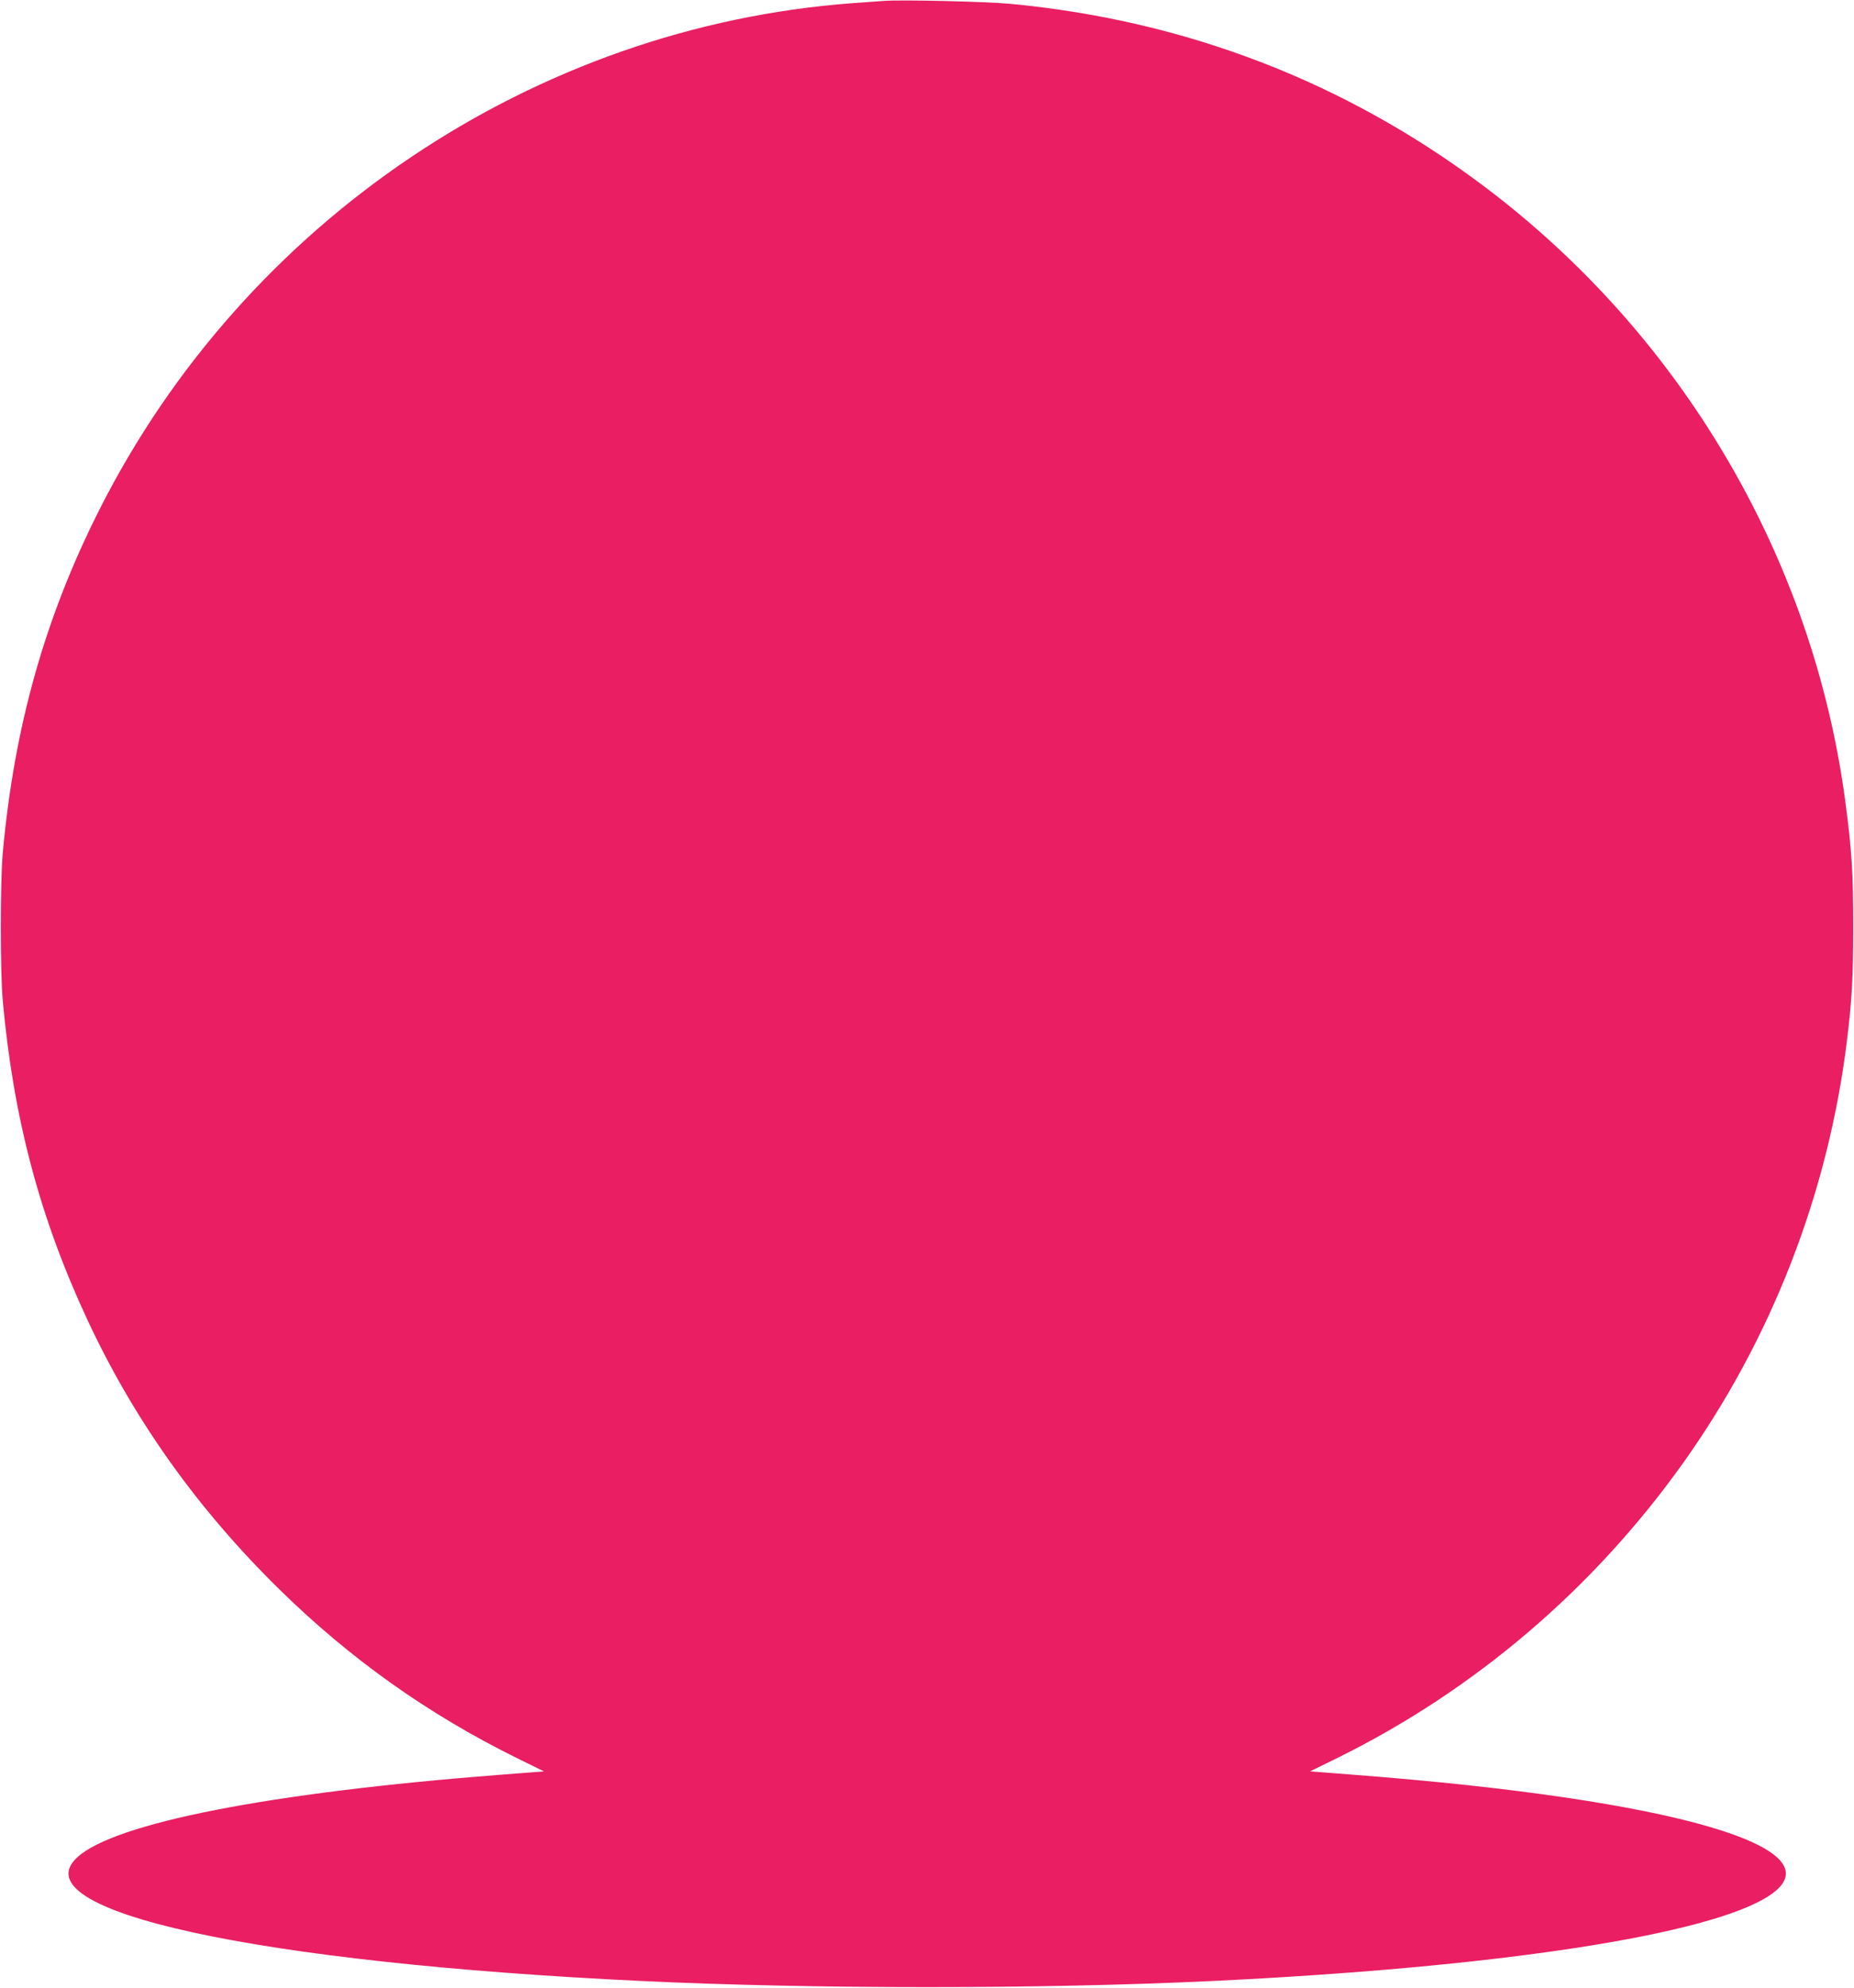
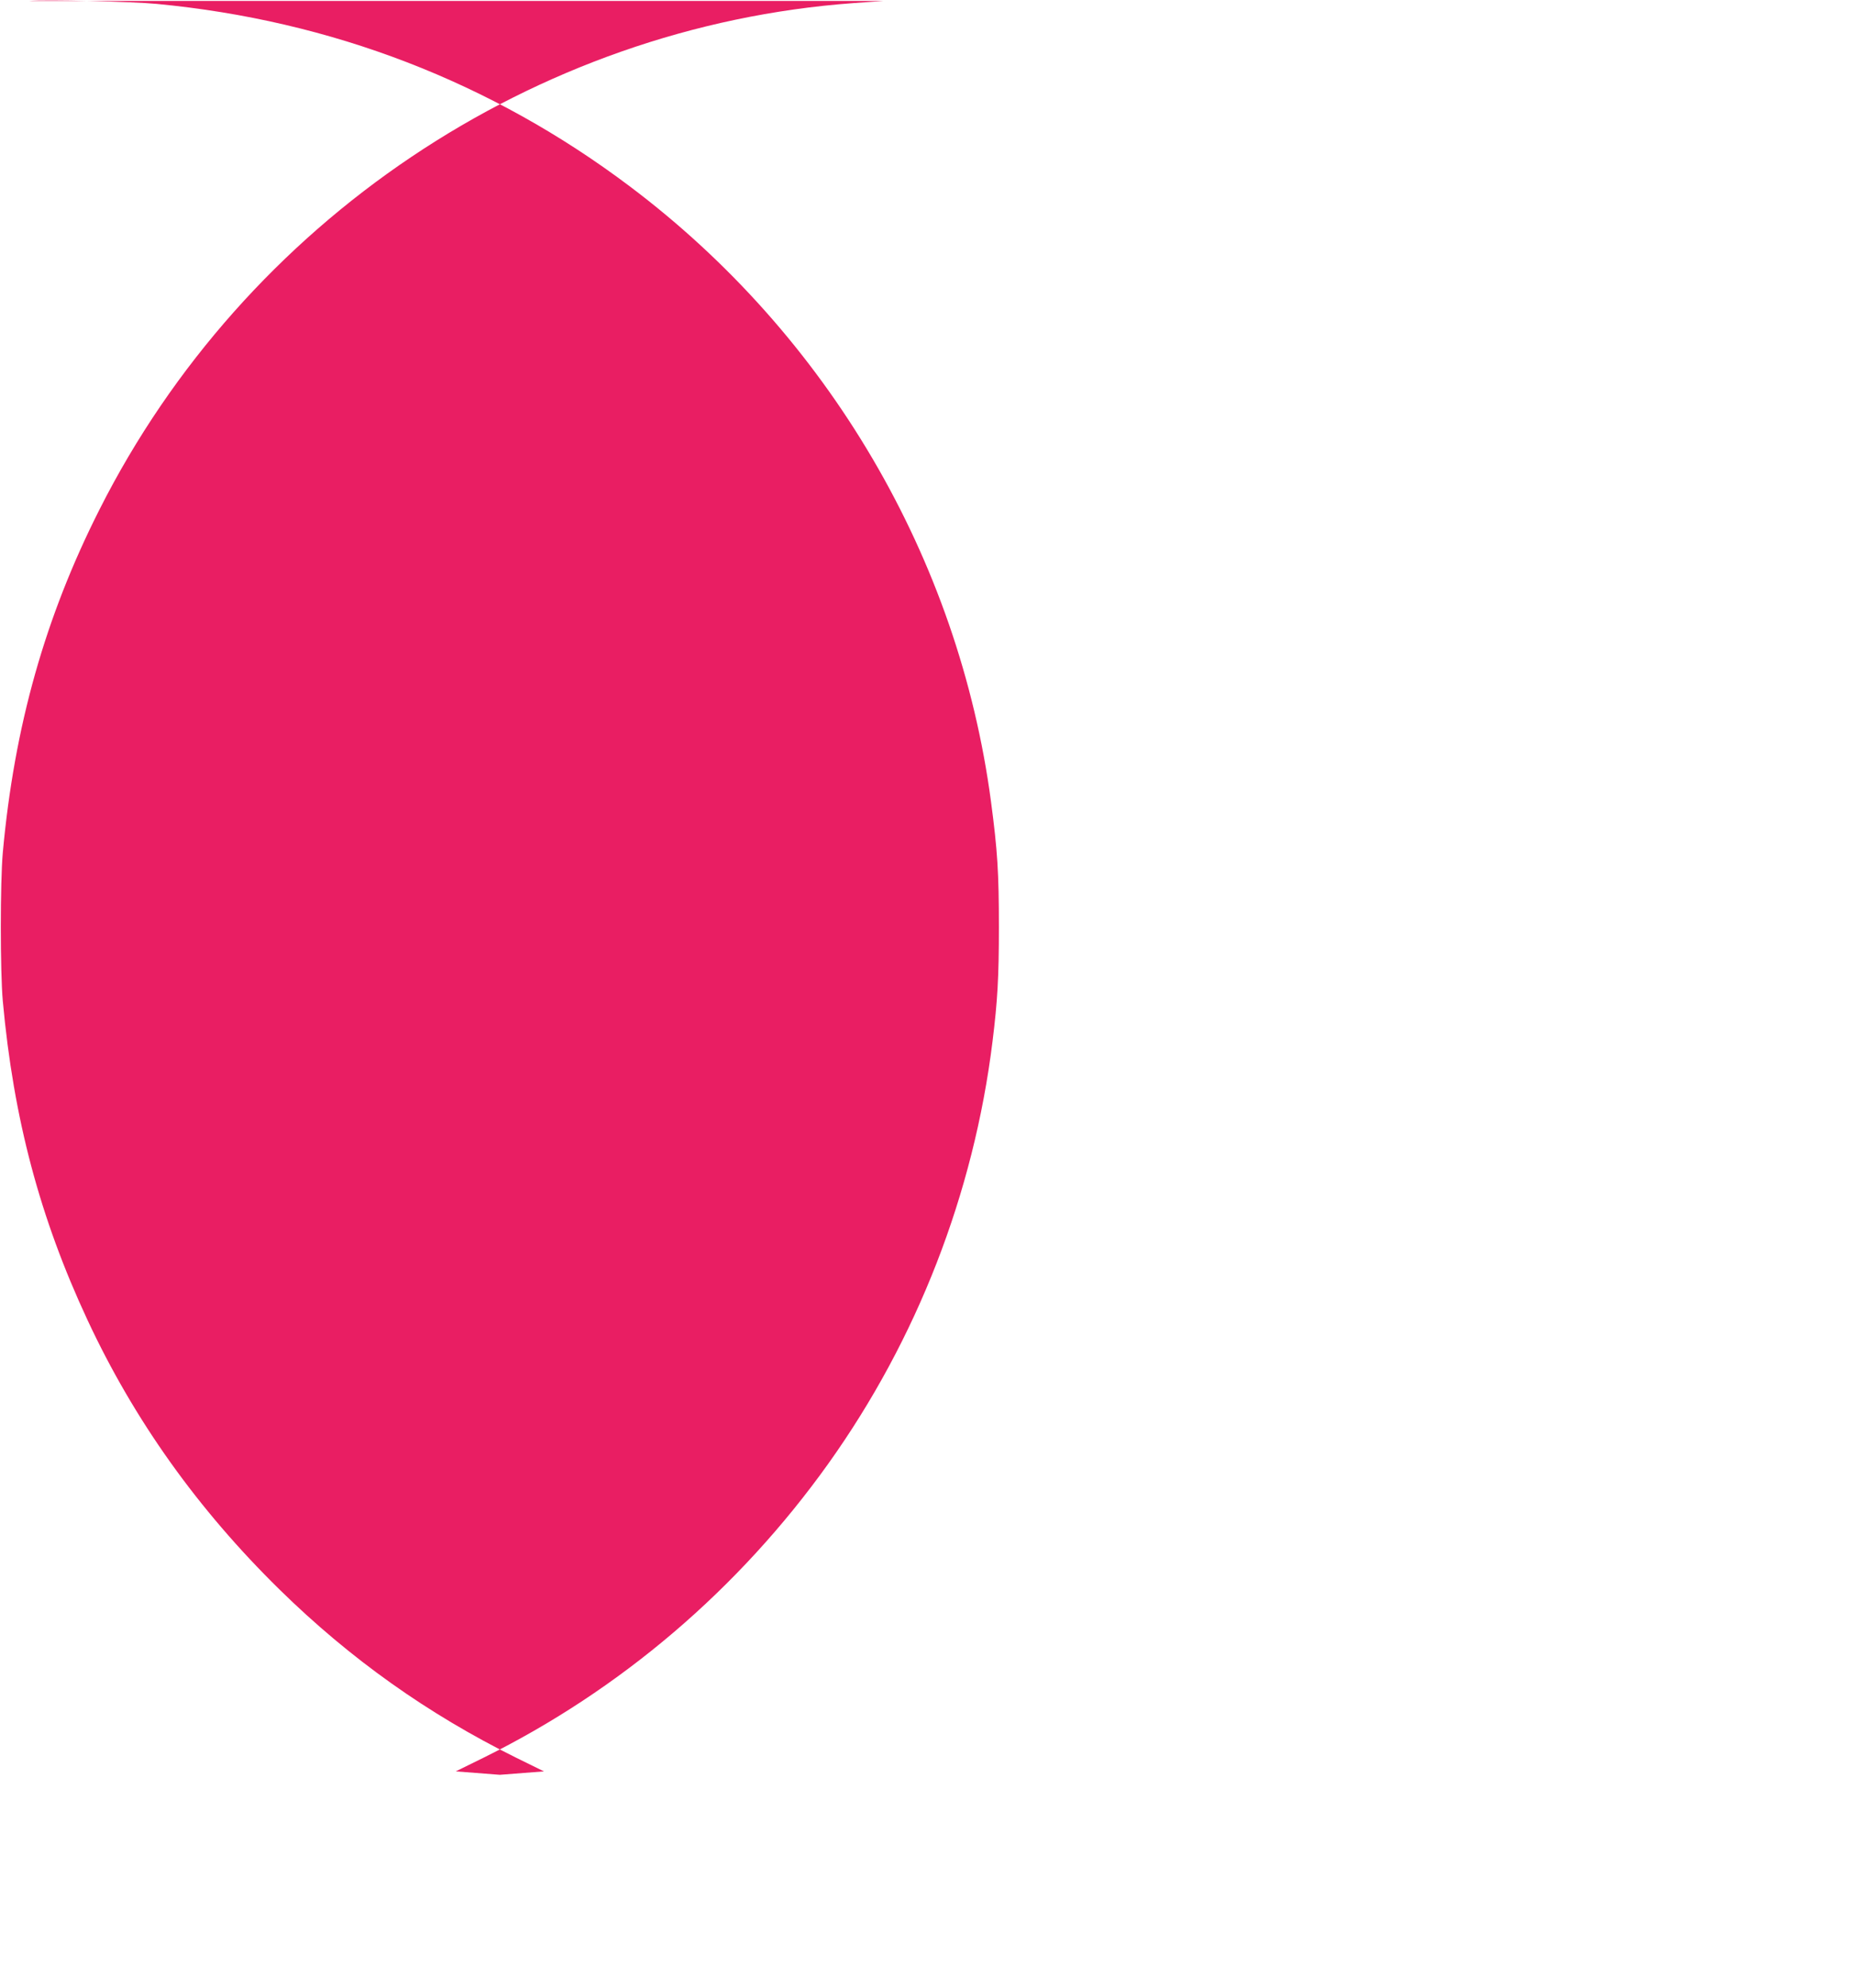
<svg xmlns="http://www.w3.org/2000/svg" version="1.0" width="1194pt" height="1280pt" viewBox="0 0 1194 1280" preserveAspectRatio="xMidYMid meet">
  <g transform="translate(0,1280) scale(0.1,-0.1)" fill="#e91e63" stroke="none">
-     <path d="M5690 12794 c-25 -2 -112 -8 -195 -14 -2053 -151 -3916 -1402 -4854 -3260 -351 -694 -549 -1397 -623 -2210 -17 -187 -17 -769 0 -955 69 -758 239 -1397 546 -2055 301 -645 710 -1218 1237 -1735 455 -446 955 -801 1523 -1082 l179 -88 -284 -22 c-1478 -114 -2483 -310 -2722 -532 -373 -345 1150 -678 3643 -796 1100 -52 2560 -52 3660 0 1847 88 3213 297 3596 551 460 306 -617 619 -2675 777 l-284 22 179 88 c882 436 1644 1086 2221 1894 571 800 936 1738 1057 2718 32 259 41 410 41 735 0 352 -9 493 -51 810 -208 1565 -1051 3001 -2326 3960 -891 671 -1919 1068 -3048 1175 -153 15 -714 28 -820 19z" />
+     <path d="M5690 12794 c-25 -2 -112 -8 -195 -14 -2053 -151 -3916 -1402 -4854 -3260 -351 -694 -549 -1397 -623 -2210 -17 -187 -17 -769 0 -955 69 -758 239 -1397 546 -2055 301 -645 710 -1218 1237 -1735 455 -446 955 -801 1523 -1082 l179 -88 -284 -22 l-284 22 179 88 c882 436 1644 1086 2221 1894 571 800 936 1738 1057 2718 32 259 41 410 41 735 0 352 -9 493 -51 810 -208 1565 -1051 3001 -2326 3960 -891 671 -1919 1068 -3048 1175 -153 15 -714 28 -820 19z" />
  </g>
</svg>